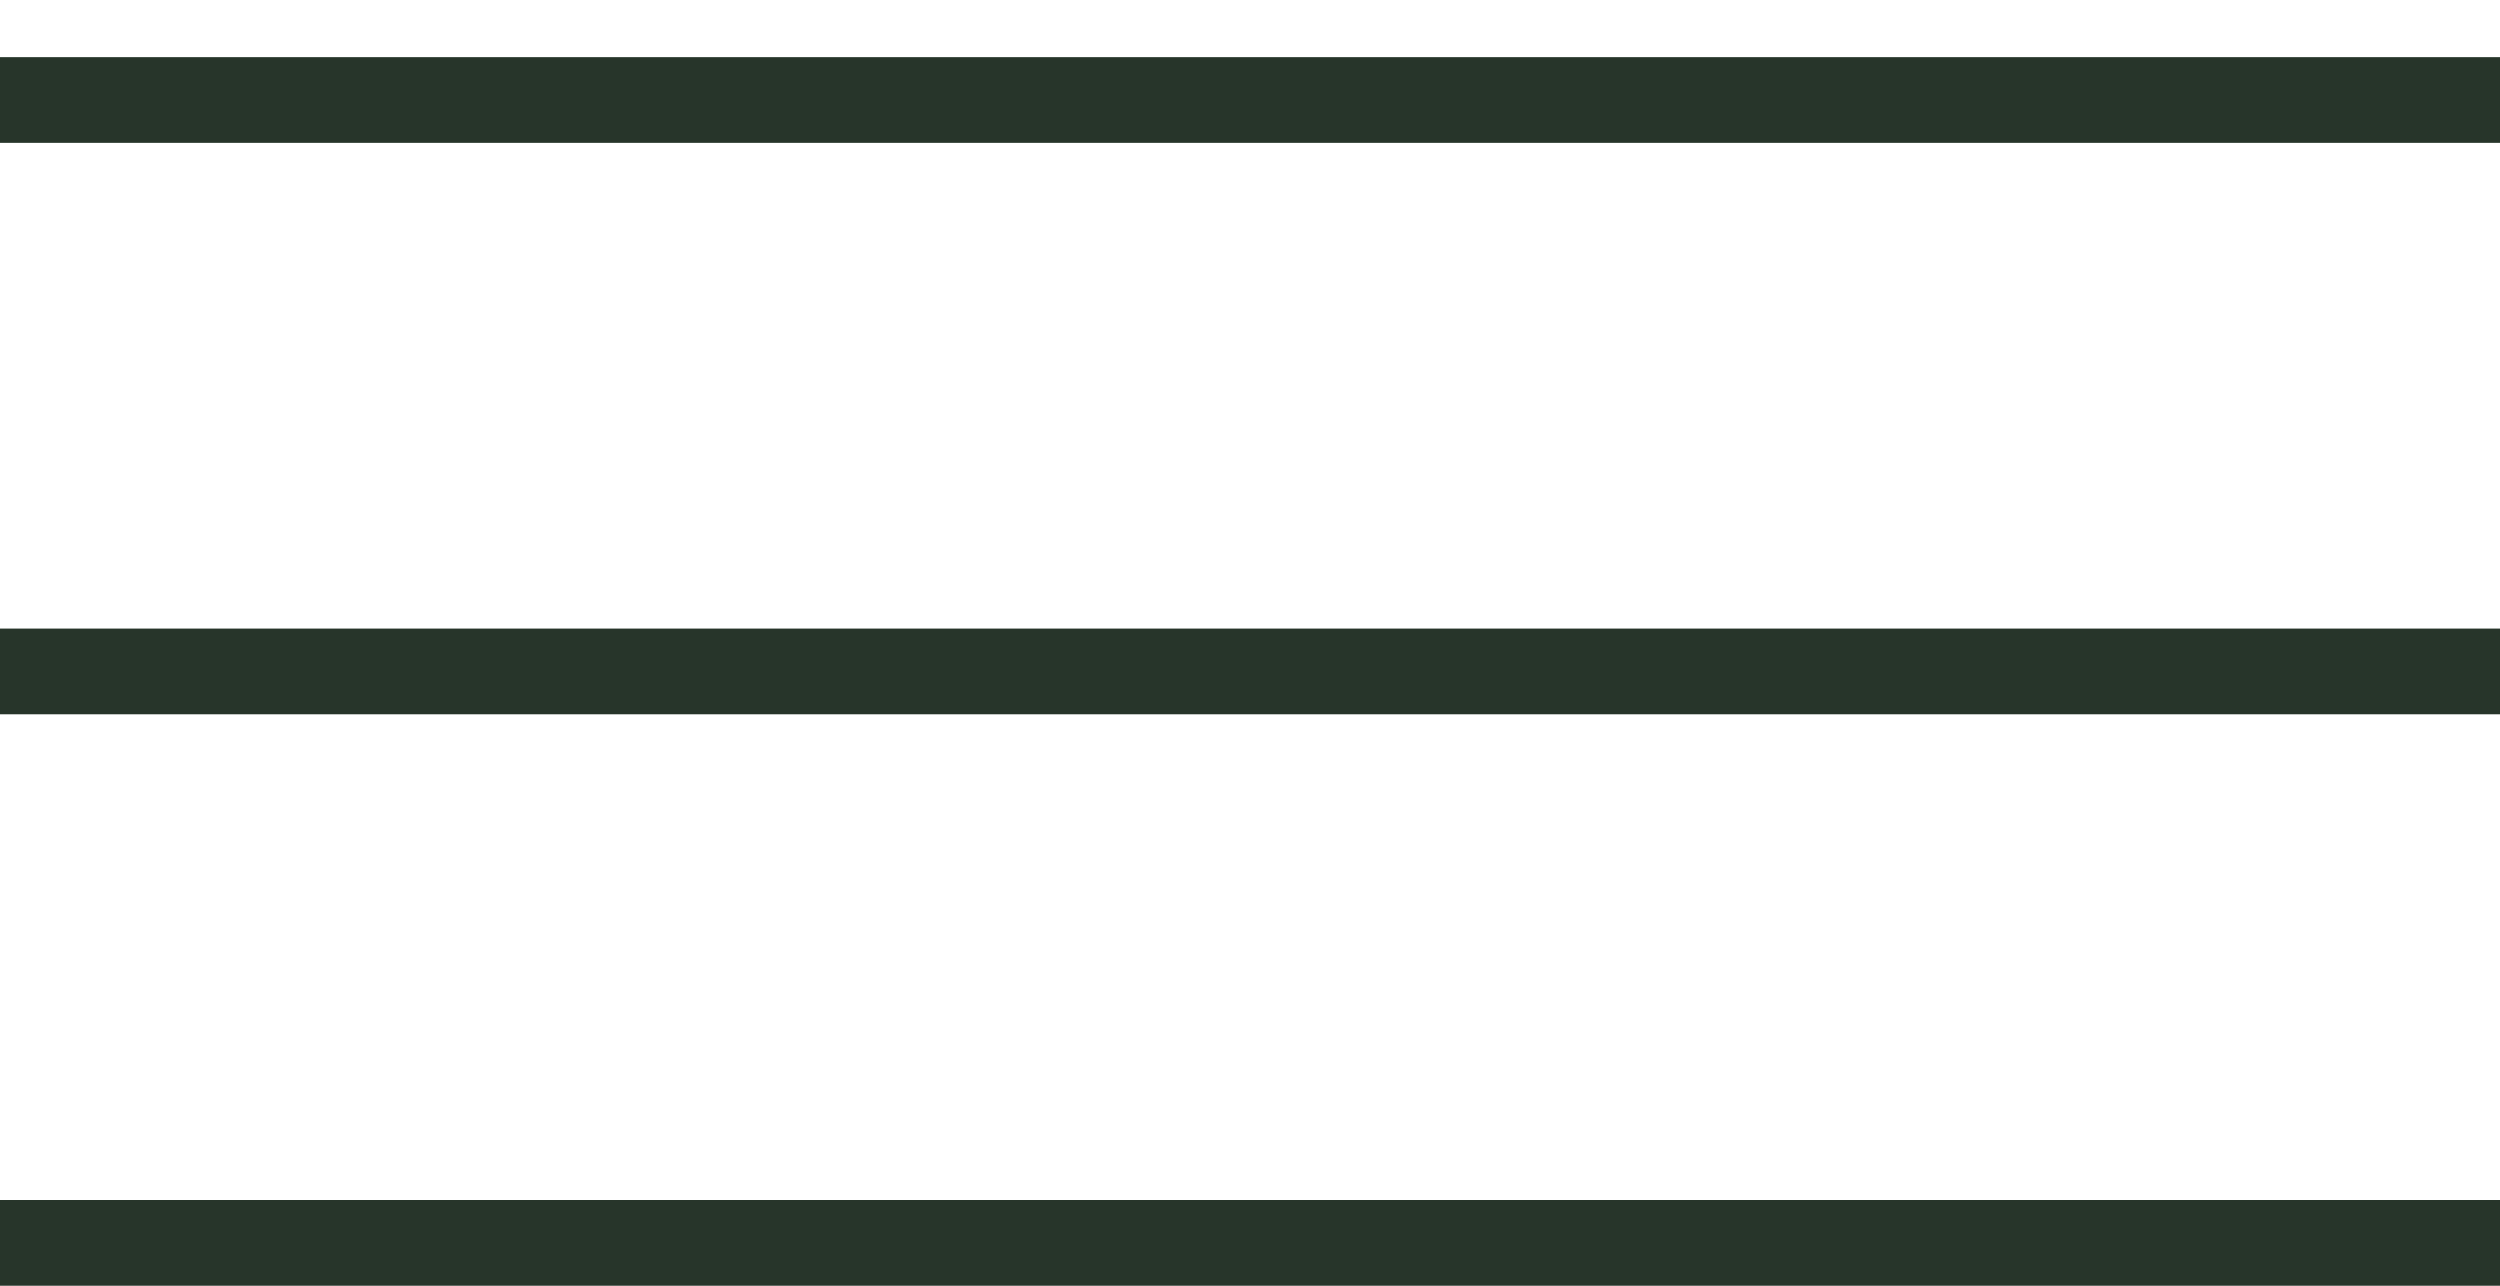
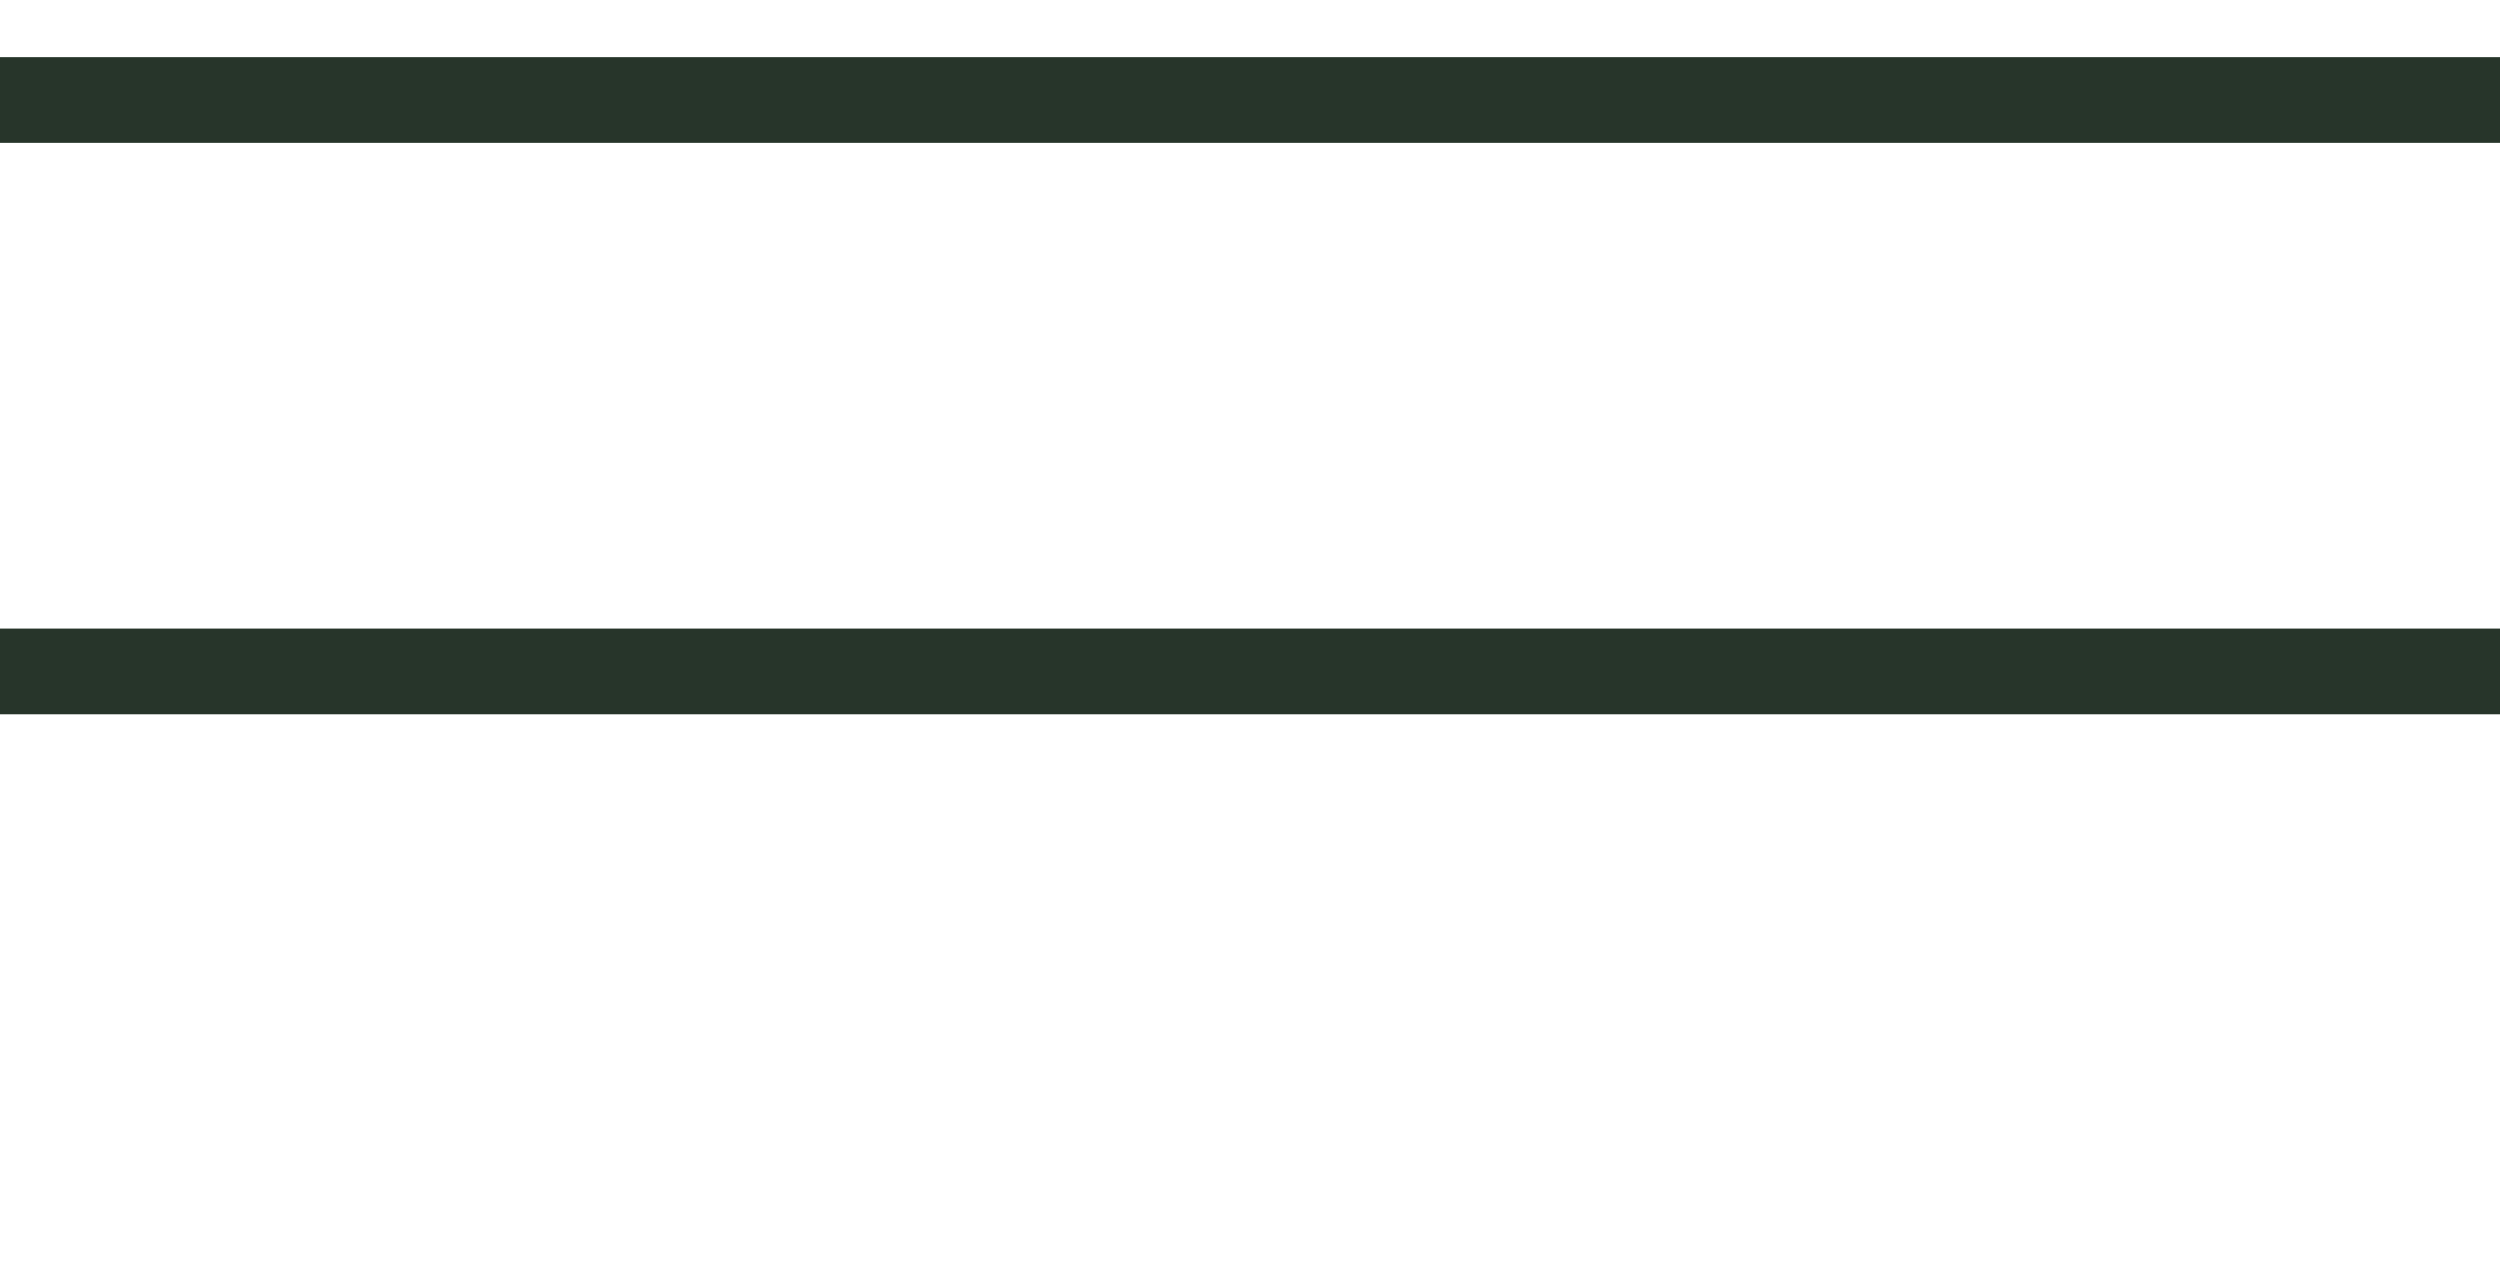
<svg xmlns="http://www.w3.org/2000/svg" width="35" height="18" viewBox="0 0 35 18" fill="none">
  <line y1="1.4" x2="35" y2="1.4" stroke="#27352A" stroke-width="1.2" />
  <line y1="9.4" x2="35" y2="9.4" stroke="#27352A" stroke-width="1.2" />
-   <line y1="17.4" x2="35" y2="17.4" stroke="#27352A" stroke-width="1.2" />
</svg>